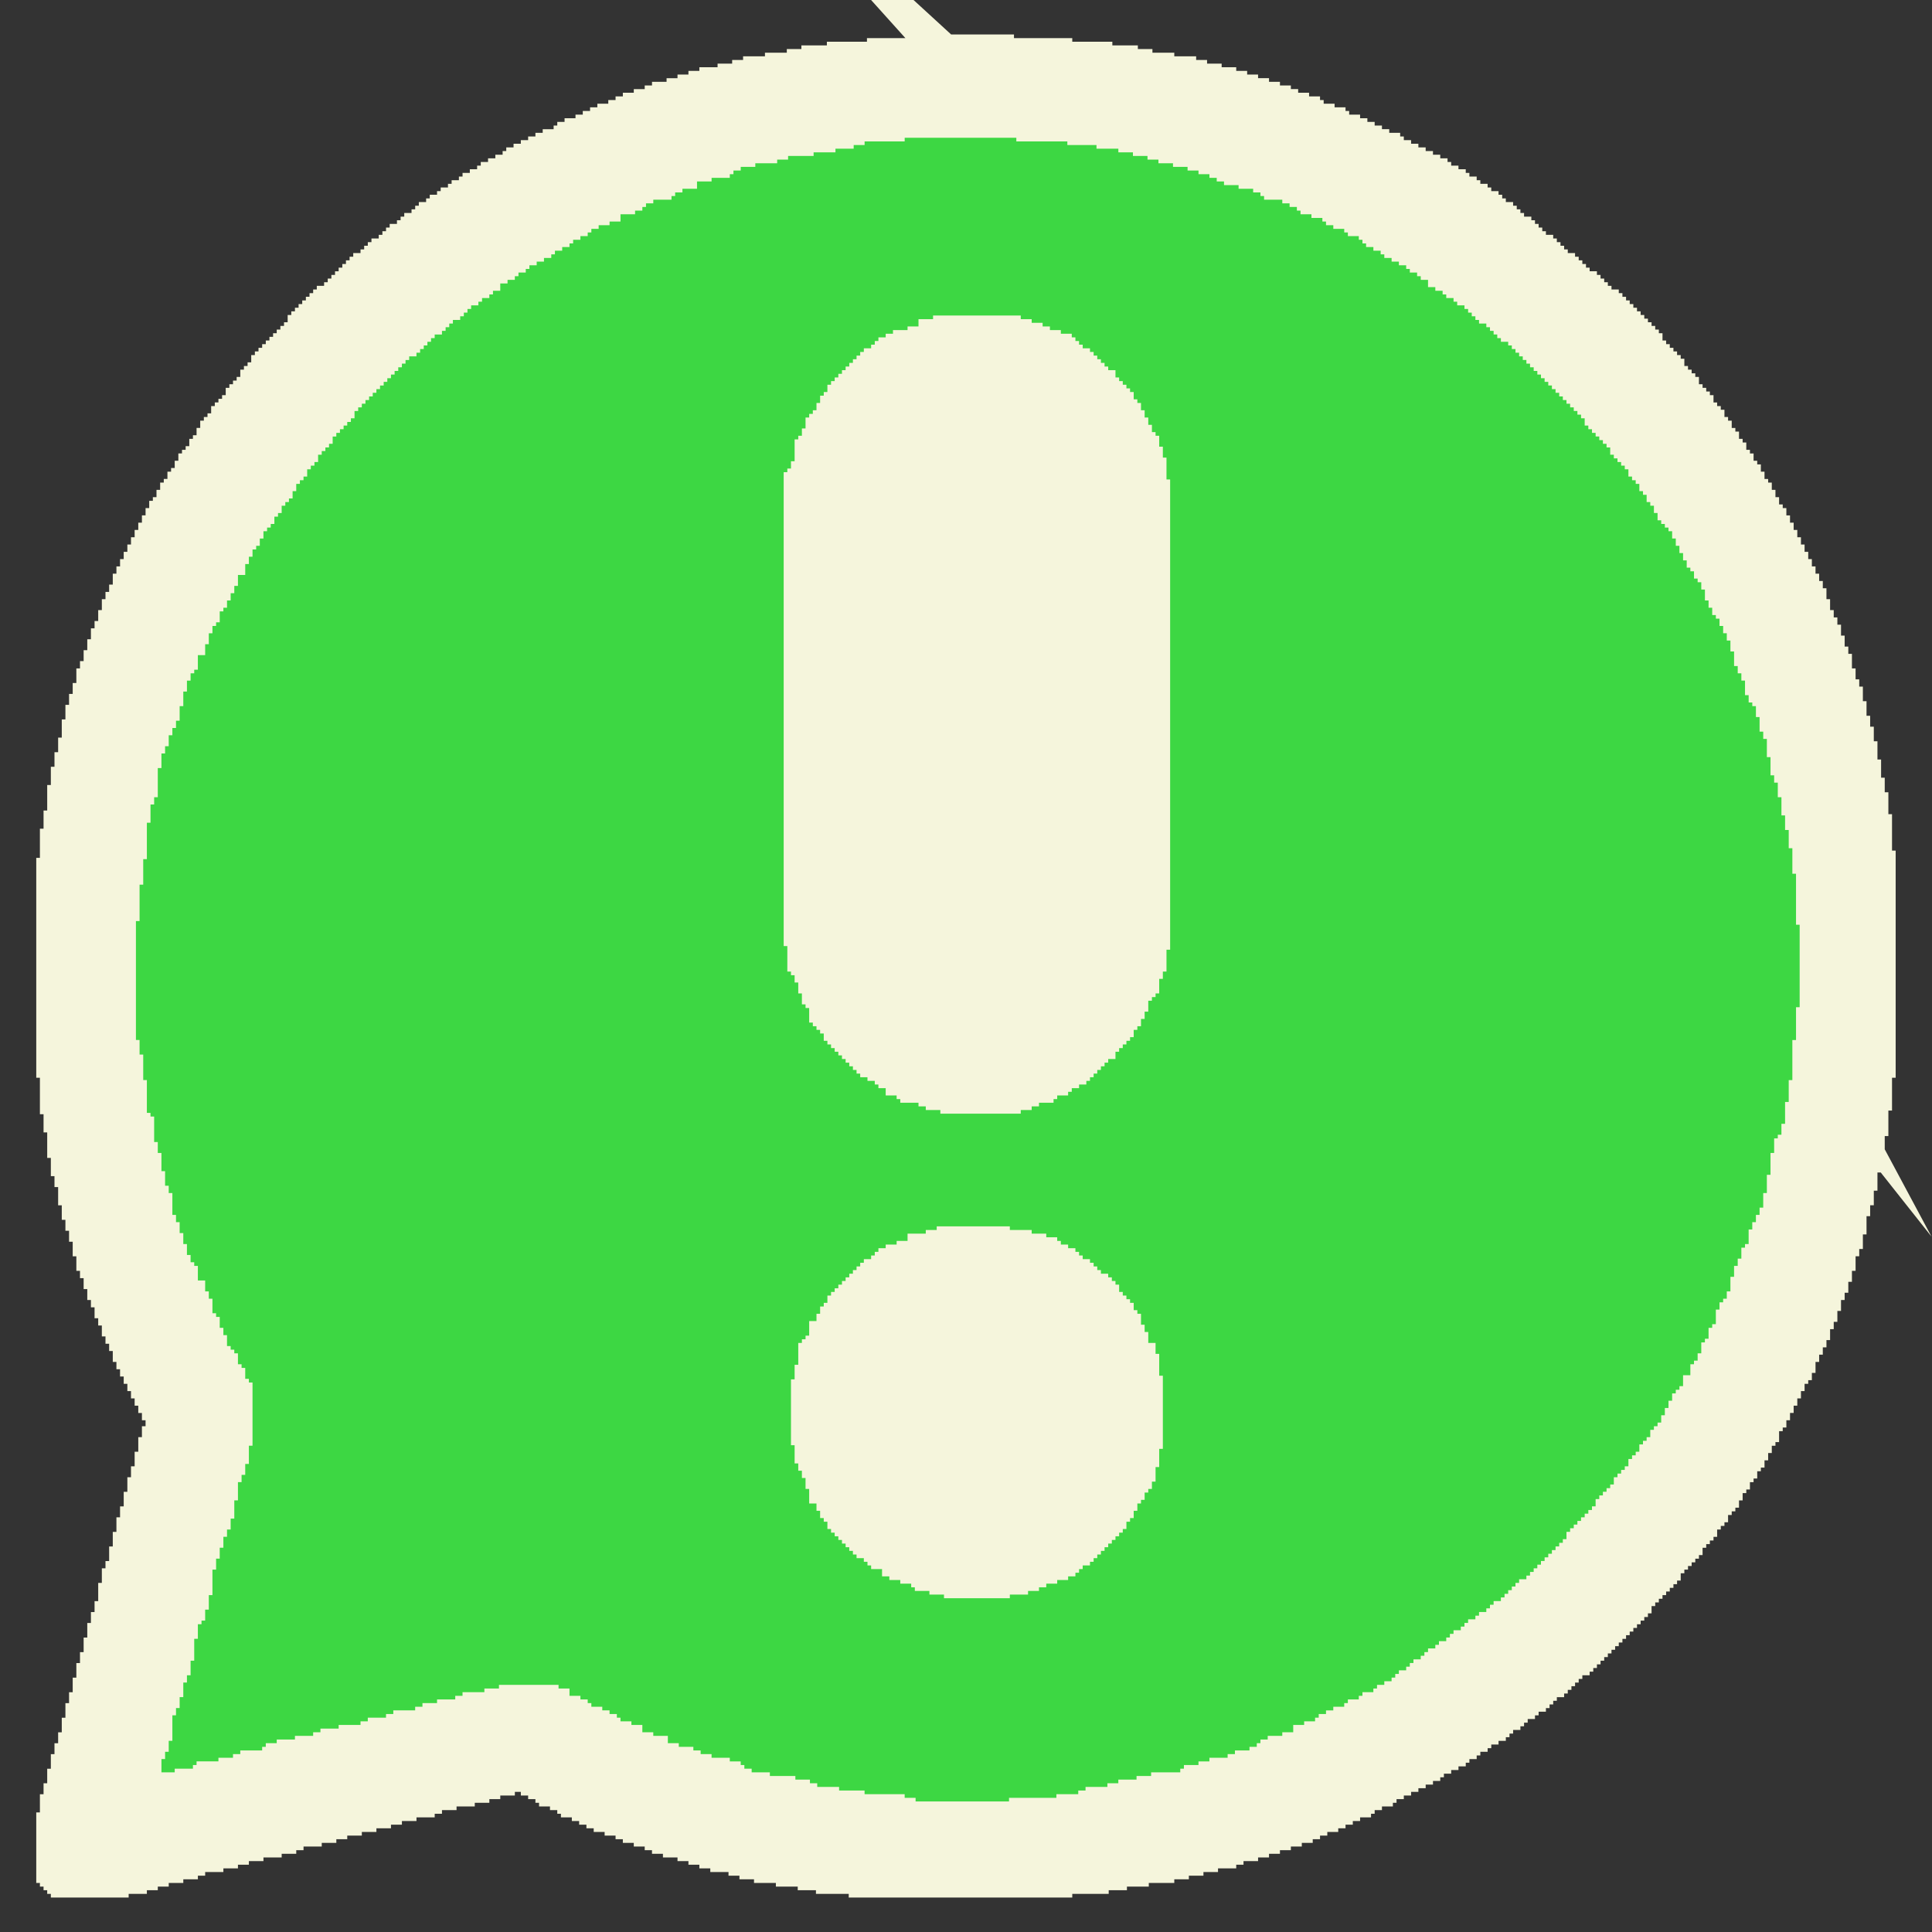
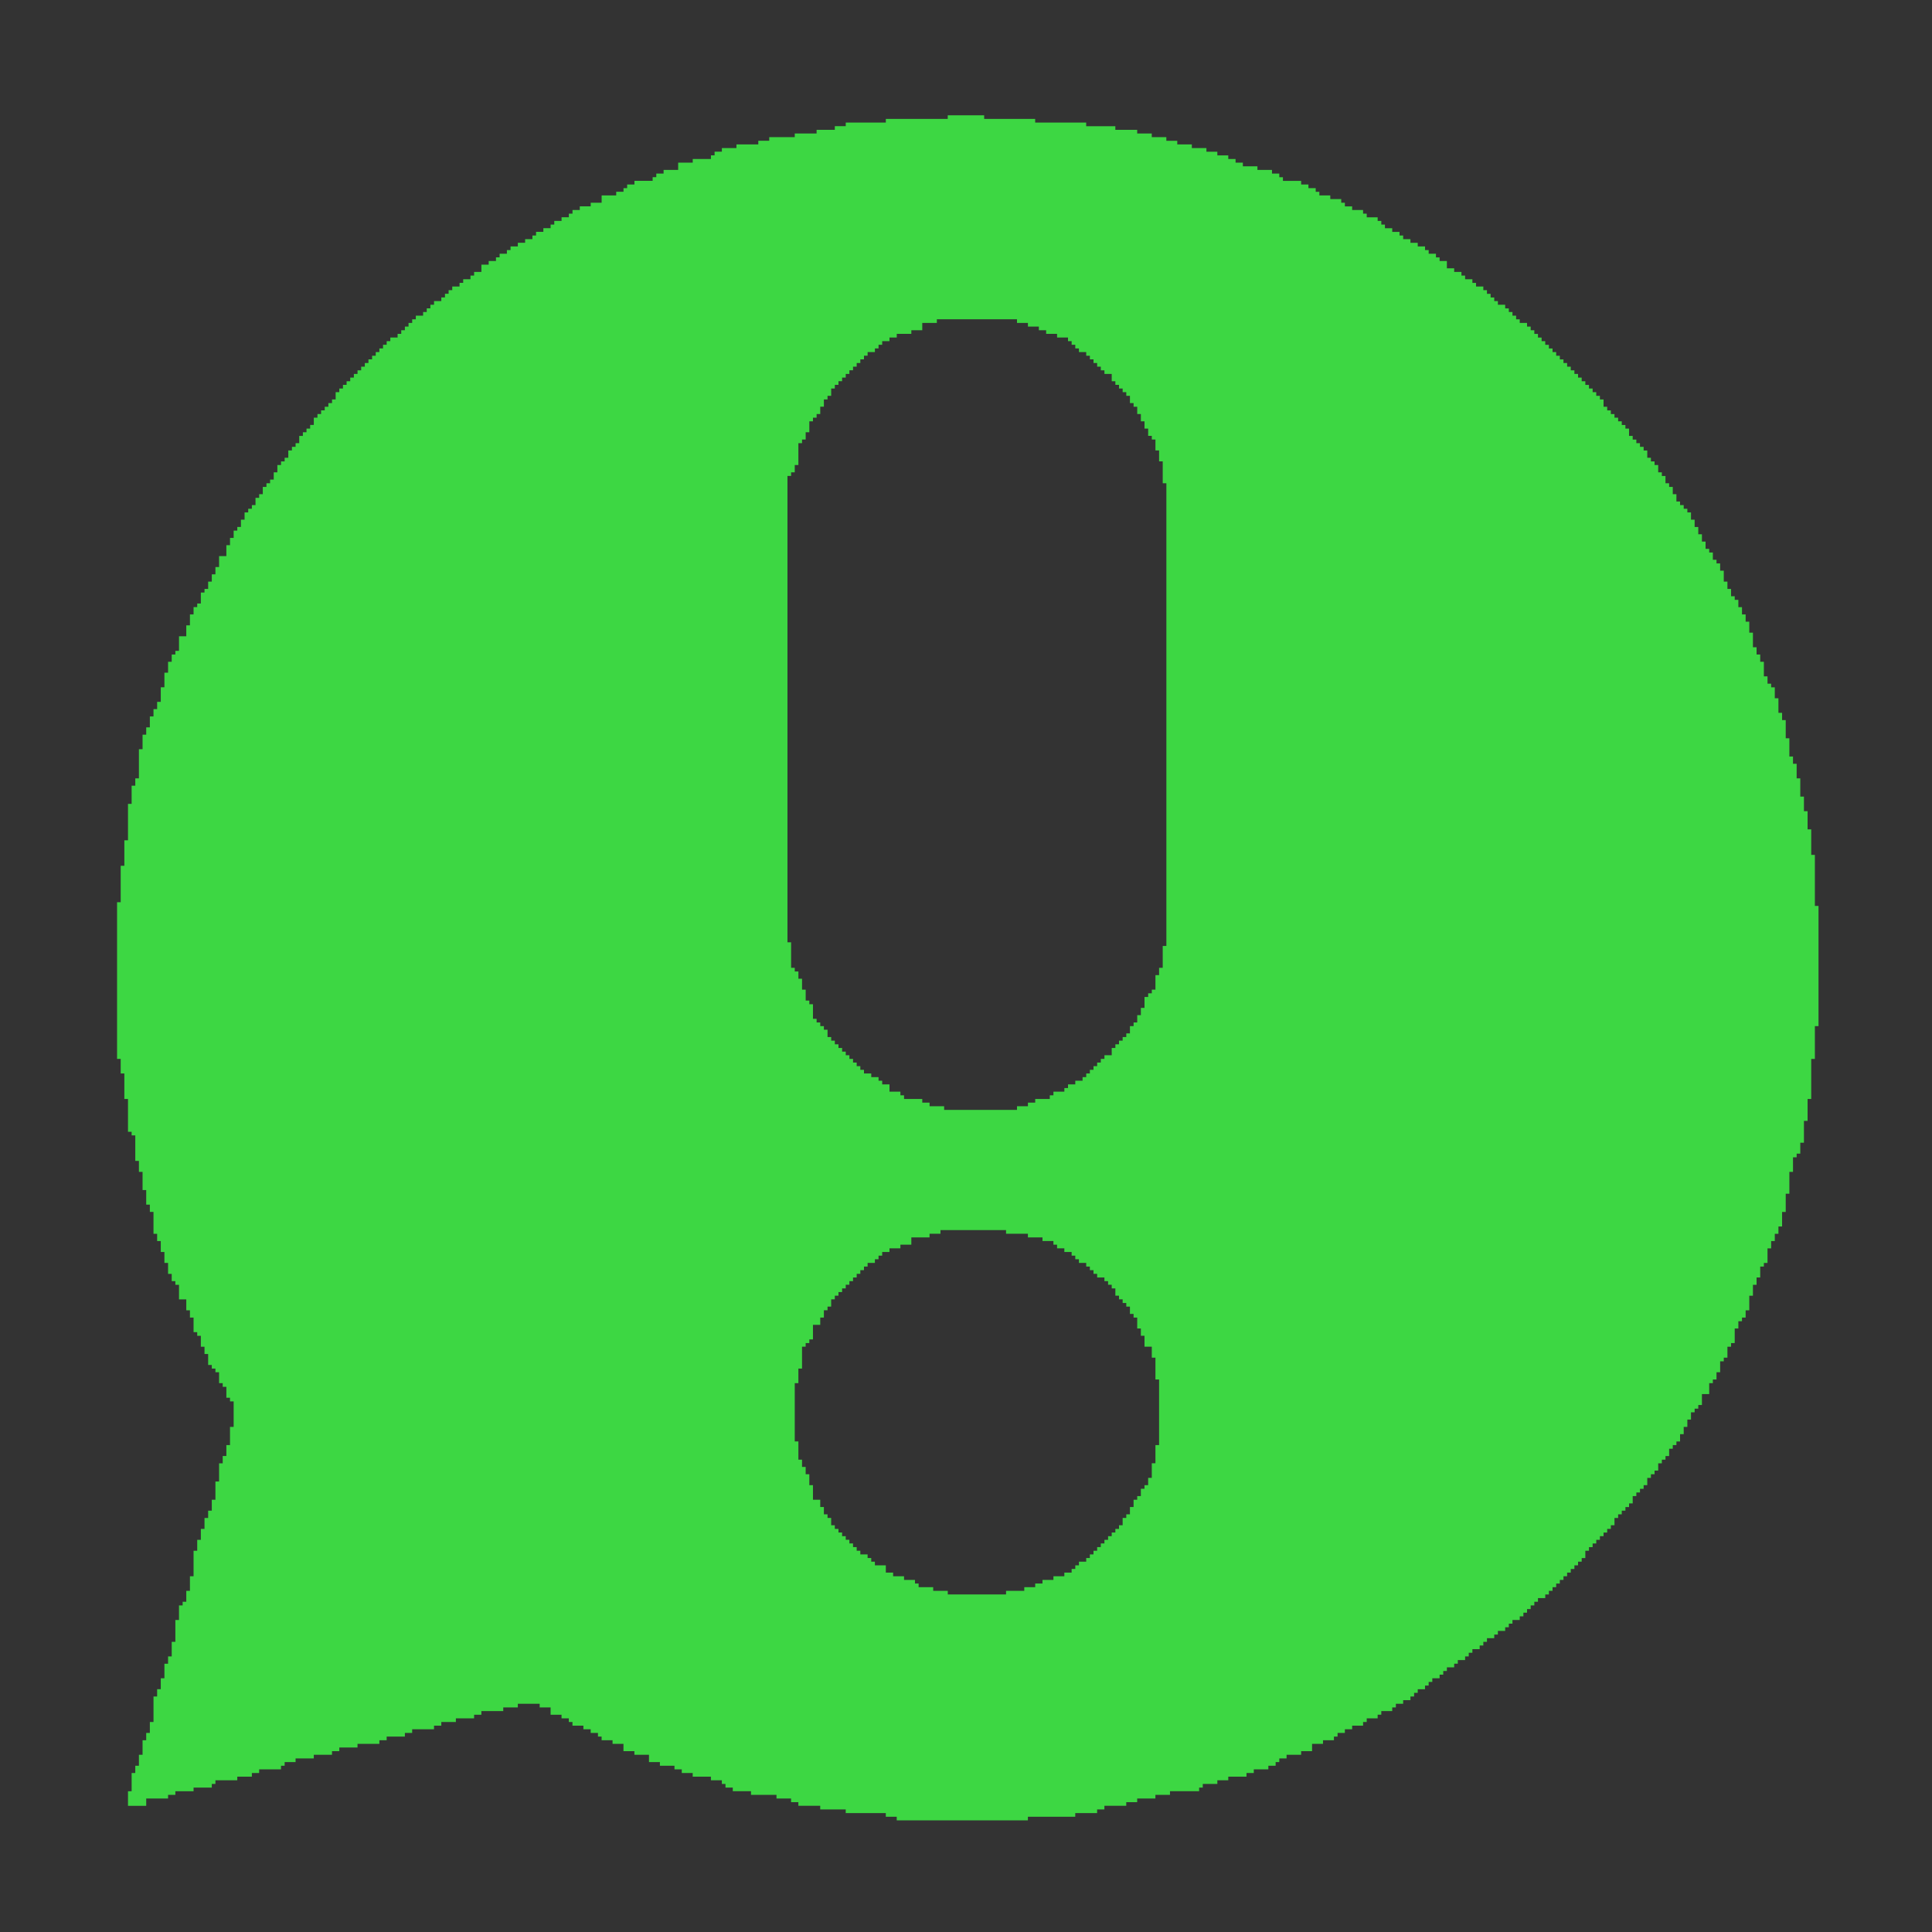
<svg xmlns="http://www.w3.org/2000/svg" xml:space="preserve" width="256px" height="256px" version="1.1" style="shape-rendering:geometricPrecision; text-rendering:geometricPrecision; image-rendering:optimizeQuality; fill-rule:evenodd; clip-rule:evenodd" viewBox="0 0 256 256">
  <rect x="0" y="0" width="256" height="256" fill="#333333" stroke="none" />
  <defs>
    <style type="text/css">
   
    .str1 {stroke:beige;stroke-miterlimit:22.926}
    .str0 {stroke:beige;stroke-width:5;stroke-miterlimit:22.926}
    .fil0 {fill:#3DD743}
    .fil1 {fill:beige}
   
  </style>
  </defs>
  <g id="Слой_x0020_1">
    <g id="_2535052262944">
      <g id="_2398390457504">
        <path class="fil0" d="M105.308 183.273l0.482 0 0 -1.931 0.483 0 0 -2.897 0.482 0 0 -0.483 0.484 0 0 -0.482 0.482 0 0 -1.932 0.966 0 0 -0.964 0.482 0 0 -0.966 0.482 0 0 -0.484 0.483 0 0 -0.965 0.483 0 0 -0.482 0.483 0 0 -0.482 0.482 0 0 -0.483 0.482 0 0 -0.483 0.483 0 0 -0.482 0.483 0 0 -0.483 0.483 0 0 -0.483 0.483 0 0 -0.483 0.483 0 0 -0.483 0.482 0 0 -0.482 0.966 0 0 -0.483 0.483 0 0 -0.482 0.482 0 0 -0.483 0.965 0 0 -0.482 1.449 0 0 -0.483 1.449 0 0 -0.966 2.413 0 0 -0.483 1.448 0 0 -0.482 8.69 0 0 0.482 2.896 0 0 0.483 1.931 0 0 0.482 1.449 0 0 0.483 0.483 0 0 0.483 0.965 0 0 0.483 0.966 0 0 0.483 0.483 0 0 0.482 0.482 0 0 0.483 0.966 0 0 0.482 0.483 0 0 0.483 0.482 0 0 0.483 0.483 0 0 0.482 0.966 0 0 0.483 0.483 0 0 0.482 0.482 0 0 0.484 0.483 0 0 0.965 0.482 0 0 0.482 0.483 0 0 0.483 0.482 0 0 0.482 0.483 0 0 0.967 0.483 0 0 0.483 0.482 0 0 1.447 0.483 0 0 0.966 0.482 0 0 1.448 0.967 0 0 1.449 0.482 0 0 2.896 0.483 0 0 8.691 -0.483 0 0 2.413 -0.482 0 0 1.931 -0.483 0 0 0.966 -0.484 0 0 0.482 -0.482 0 0 0.966 -0.483 0 0 0.483 -0.482 0 0 0.965 -0.483 0 0 0.966 -0.483 0 0 0.483 -0.482 0 0 0.966 -0.483 0 0 0.483 -0.482 0 0 0.481 -0.483 0 0 0.484 -0.482 0 0 0.482 -0.483 0 0 0.483 -0.482 0 0 0.483 -0.484 0 0 0.482 -0.483 0 0 0.483 -0.482 0 0 0.482 -0.483 0 0 0.483 -0.965 0 0 0.482 -0.483 0 0 0.484 -0.483 0 0 0.482 -0.965 0 0 0.483 -1.449 0 0 0.483 -1.449 0 0 0.482 -0.965 0 0 0.483 -1.448 0 0 0.482 -2.414 0 0 0.483 -7.723 0 0 -0.483 -1.932 0 0 -0.482 -1.931 0 0 -0.483 -0.483 0 0 -0.482 -1.448 0 0 -0.483 -1.448 0 0 -0.483 -0.966 0 0 -0.966 -1.448 0 0 -0.482 -0.484 0 0 -0.483 -0.482 0 0 -0.482 -0.965 0 0 -0.483 -0.483 0 0 -0.482 -0.483 0 0 -0.484 -0.483 0 0 -0.483 -0.483 0 0 -0.481 -0.482 0 0 -0.484 -0.482 0 0 -0.482 -0.483 0 0 -0.483 -0.483 0 0 -0.965 -0.483 0 0 -0.484 -0.482 0 0 -0.965 -0.482 0 0 -0.966 -0.966 0 0 -1.93 -0.482 0 0 -1.449 -0.484 0 0 -0.965 -0.482 0 0 -0.966 -0.483 0 0 -2.414 -0.482 0 0 -7.724 0 0zm-0.966 -120.207l0.483 0 0 -0.482 0.483 0 0 -0.966 0.482 0 0 -2.896 0.483 0 0 -0.482 0.482 0 0 -0.967 0.484 0 0 -1.447 0.482 0 0 -0.483 0.483 0 0 -0.482 0.483 0 0 -0.967 0.482 0 0 -0.965 0.482 0 0 -0.482 0.483 0 0 -0.967 0.483 0 0 -0.482 0.483 0 0 -0.483 0.482 0 0 -0.482 0.482 0 0 -0.483 0.483 0 0 -0.482 0.483 0 0 -0.483 0.483 0 0 -0.483 0.483 0 0 -0.482 0.483 0 0 -0.484 0.482 0 0 -0.481 0.966 0 0 -0.483 0.483 0 0 -0.484 0.482 0 0 -0.482 0.965 0 0 -0.482 0.966 0 0 -0.483 1.932 0 0 -0.483 1.448 0 0 -0.965 1.931 0 0 -0.483 10.62 0 0 0.483 1.449 0 0 0.483 1.448 0 0 0.482 0.966 0 0 0.483 1.449 0 0 0.483 1.448 0 0 0.482 0.482 0 0 0.482 0.483 0 0 0.483 0.483 0 0 0.483 0.965 0 0 0.482 0.483 0 0 0.483 0.482 0 0 0.482 0.483 0 0 0.483 0.484 0 0 0.484 0.482 0 0 0.482 0.965 0 0 0.965 0.483 0 0 0.483 0.482 0 0 0.482 0.483 0 0 0.484 0.482 0 0 0.483 0.483 0 0 0.965 0.484 0 0 0.482 0.482 0 0 0.967 0.483 0 0 0.965 0.482 0 0 0.966 0.483 0 0 0.965 0.483 0 0 0.483 0.482 0 0 1.448 0.483 0 0 1.449 0.482 0 0 2.896 0.483 0 0 61.31 -0.483 0 0 2.896 -0.482 0 0 0.967 -0.483 0 0 1.93 -0.482 0 0 0.483 -0.483 0 0 0.483 -0.483 0 0 1.448 -0.482 0 0 0.966 -0.483 0 0 0.965 -0.482 0 0 0.484 -0.484 0 0 0.965 -0.483 0 0 0.482 -0.482 0 0 0.483 -0.483 0 0 0.483 -0.482 0 0 0.482 -0.483 0 0 0.966 -0.965 0 0 0.483 -0.482 0 0 0.482 -0.484 0 0 0.483 -0.483 0 0 0.482 -0.482 0 0 0.483 -0.483 0 0 0.483 -0.483 0 0 0.482 -0.965 0 0 0.484 -0.965 0 0 0.482 -0.483 0 0 0.483 -1.449 0 0 0.482 -0.482 0 0 0.483 -1.932 0 0 0.483 -0.965 0 0 0.482 -1.449 0 0 0.483 -9.654 0 0 -0.483 -1.931 0 0 -0.482 -0.966 0 0 -0.483 -2.414 0 0 -0.483 -0.483 0 0 -0.482 -1.448 0 0 -0.966 -0.966 0 0 -0.483 -0.482 0 0 -0.482 -0.966 0 0 -0.483 -0.965 0 0 -0.483 -0.483 0 0 -0.482 -0.483 0 0 -0.483 -0.483 0 0 -0.483 -0.482 0 0 -0.483 -0.483 0 0 -0.481 -0.482 0 0 -0.484 -0.482 0 0 -0.482 -0.483 0 0 -0.483 -0.483 0 0 -0.483 -0.484 0 0 -0.965 -0.482 0 0 -0.482 -0.482 0 0 -0.484 -0.483 0 0 -0.482 -0.483 0 0 -1.931 -0.482 0 0 -0.483 -0.483 0 0 -1.448 -0.482 0 0 -1.449 -0.483 0 0 -0.965 -0.483 0 0 -0.484 -0.483 0 0 -3.378 -0.483 0 0 -61.793 0 -0.002zm21.242 -47.31l-8.207 0 0 0.483 -5.311 0 0 0.482 -1.448 0 0 0.483 -2.414 0 0 0.482 -2.896 0 0 0.483 -3.38 0 0 0.484 -1.448 0 0 0.482 -2.897 0 0 0.483 -1.93 0 0 0.482 -0.966 0 0 0.483 -0.483 0 0 0.482 -2.413 0 0 0.483 -1.931 0 0 0.966 -1.931 0 0 0.483 -0.966 0 0 0.482 -0.483 0 0 0.483 -2.414 0 0 0.483 -0.965 0 0 0.482 -0.483 0 0 0.482 -0.966 0 0 0.483 -1.931 0 0 0.966 -1.448 0 0 0.483 -1.448 0 0 0.483 -0.965 0 0 0.482 -0.483 0 0 0.482 -0.966 0 0 0.483 -0.966 0 0 0.483 -0.483 0 0 0.482 -0.965 0 0 0.484 -0.966 0 0 0.482 -0.483 0 0 0.483 -0.965 0 0 0.482 -0.966 0 0 0.483 -0.966 0 0 0.483 -0.483 0 0 0.482 -0.965 0 0 0.483 -0.482 0 0 0.482 -0.966 0 0 0.484 -0.966 0 0 0.965 -0.966 0 0 0.483 -0.481 0 0 0.482 -0.966 0 0 0.483 -0.483 0 0 0.482 -0.966 0 0 0.483 -0.483 0 0 0.483 -0.482 0 0 0.483 -0.483 0 0 0.483 -0.965 0 0 0.482 -0.484 0 0 0.483 -0.482 0 0 0.483 -0.483 0 0 0.482 -0.965 0 0 0.483 -0.483 0 0 0.482 -0.483 0 0 0.483 -0.483 0 0 0.482 -0.482 0 0 0.484 -0.483 0 0 0.483 -0.965 0 0 0.481 -0.483 0 0 0.483 -0.483 0 0 0.483 -0.483 0 0 0.483 -0.482 0 0 0.482 -0.483 0 0 0.483 -0.483 0 0 0.482 -0.482 0 0 0.483 -0.482 0 0 0.483 -0.483 0 0 0.482 -0.483 0 0 0.484 -0.484 0 0 0.482 -0.481 0 0 0.483 -0.482 0 0 0.482 -0.484 0 0 0.483 -0.483 0 0 0.966 -0.482 0 0 0.483 -0.483 0 0 0.481 -0.482 0 0 0.484 -0.483 0 0 0.483 -0.482 0 0 0.482 -0.483 0 0 0.965 -0.483 0 0 0.483 -0.483 0 0 0.483 -0.483 0 0 0.483 -0.481 0 0 0.965 -0.484 0 0 0.483 -0.483 0 0 0.482 -0.482 0 0 0.966 -0.483 0 0 0.483 -0.482 0 0 0.482 -0.483 0 0 0.966 -0.482 0 0 0.966 -0.483 0 0 0.482 -0.483 0 0 0.483 -0.483 0 0 0.966 -0.483 0 0 0.483 -0.482 0 0 0.965 -0.483 0 0 0.482 -0.483 0 0 0.484 -0.482 0 0 0.965 -0.483 0 0 0.966 -0.482 0 0 0.483 -0.482 0 0 0.965 -0.483 0 0 0.966 -0.484 0 0 1.448 -0.965 0 0 1.448 -0.483 0 0 0.966 -0.482 0 0 0.966 -0.483 0 0 0.965 -0.482 0 0 0.483 -0.483 0 0 1.448 -0.482 0 0 0.483 -0.484 0 0 0.966 -0.482 0 0 1.448 -0.483 0 0 1.448 -0.965 0 0 1.932 -0.483 0 0 0.482 -0.483 0 0 0.965 -0.483 0 0 1.449 -0.483 0 0 1.932 -0.482 0 0 1.93 -0.483 0 0 0.966 -0.482 0 0 0.966 -0.483 0 0 1.448 -0.482 0 0 0.966 -0.483 0 0 1.93 -0.484 0 0 3.863 -0.481 0 0 0.966 -0.484 0 0 2.413 -0.482 0 0 4.828 -0.483 0 0 3.378 -0.483 0 0 4.828 -0.482 0 0 20.759 0.482 0 0 1.931 0.483 0 0 3.379 0.483 0 0 4.345 0.482 0 0 0.483 0.484 0 0 3.379 0.481 0 0 1.448 0.484 0 0 2.413 0.483 0 0 1.933 0.482 0 0 0.965 0.483 0 0 2.896 0.482 0 0 0.966 0.483 0 0 1.448 0.482 0 0 1.449 0.483 0 0 1.449 0.483 0 0 0.965 0.483 0 0 0.482 0.483 0 0 1.931 0.965 0 0 1.449 0.483 0 0 0.966 0.482 0 0 1.931 0.484 0 0 0.482 0.482 0 0 1.448 0.483 0 0 0.966 0.482 0 0 1.449 0.483 0 0 0.482 0.482 0 0 0.483 0.483 0 0 1.448 0.482 0 0 0.483 0.483 0 0 1.448 0.483 0 0 0.483 0.483 0 0 3.38 -0.483 0 0 2.414 -0.483 0 0 1.447 -0.483 0 0 0.965 -0.482 0 0 2.414 -0.483 0 0 2.414 -0.482 0 0 1.449 -0.483 0 0 0.965 -0.482 0 0 1.449 -0.483 0 0 1.448 -0.482 0 0 1.448 -0.484 0 0 3.38 -0.482 0 0 1.931 -0.483 0 0 1.448 -0.483 0 0 0.483 -0.482 0 0 1.931 -0.483 0 0 2.896 -0.482 0 0 1.932 -0.483 0 0 0.966 -0.483 0 0 1.93 -0.483 0 0 1.449 -0.483 0 0 0.965 -0.481 0 0 3.38 -0.484 0 0 1.448 -0.482 0 0 0.966 -0.483 0 0 1.931 -0.483 0 0 1.448 -0.482 0 0 0.966 -0.483 0 0 2.414 -0.482 0 0 1.931 2.414 0 0 -0.966 2.896 0 0 -0.482 0.966 0 0 -0.483 2.413 0 0 -0.483 2.414 0 0 -0.482 0.482 0 0 -0.484 2.897 0 0 -0.483 1.931 0 0 -0.482 0.965 0 0 -0.483 2.897 0 0 -0.482 0.482 0 0 -0.483 1.449 0 0 -0.482 2.414 0 0 -0.483 2.413 0 0 -0.482 0.966 0 0 -0.483 2.414 0 0 -0.483 2.896 0 0 -0.482 0.966 0 0 -0.484 2.414 0 0 -0.482 0.965 0 0 -0.483 2.897 0 0 -0.483 0.966 0 0 -0.482 1.93 0 0 -0.483 2.414 0 0 -0.482 0.966 0 0 -0.483 2.897 0 0 -0.482 1.931 0 0 -0.484 2.896 0 0 0.484 1.448 0 0 0.965 1.449 0 0 0.482 0.965 0 0 0.483 0.484 0 0 0.482 1.447 0 0 0.484 0.966 0 0 0.483 0.966 0 0 0.482 0.482 0 0 0.483 1.449 0 0 0.482 1.447 0 0 0.966 1.449 0 0 0.482 1.932 0 0 0.966 1.447 0 0 0.483 1.932 0 0 0.482 0.966 0 0 0.483 1.447 0 0 0.482 2.414 0 0 0.483 1.449 0 0 0.484 0.482 0 0 0.481 0.966 0 0 0.483 2.413 0 0 0.484 3.38 0 0 0.482 1.931 0 0 0.482 0.966 0 0 0.483 2.896 0 0 0.483 3.379 0 0 0.482 5.311 0 0 0.483 1.447 0 0 0.482 17.38 0 0 -0.482 6.277 0 0 -0.483 2.896 0 0 -0.482 0.966 0 0 -0.483 2.895 0 0 -0.483 1.449 0 0 -0.482 2.414 0 0 -0.482 1.931 0 0 -0.484 3.862 0 0 -0.483 0.483 0 0 -0.481 1.931 0 0 -0.484 1.448 0 0 -0.483 2.414 0 0 -0.482 0.966 0 0 -0.483 1.931 0 0 -0.482 0.965 0 0 -0.483 0.483 0 0 -0.482 0.966 0 0 -0.483 1.93 0 0 -0.482 1.449 0 0 -0.967 1.448 0 0 -0.482 1.448 0 0 -0.483 0.483 0 0 -0.482 0.966 0 0 -0.483 0.965 0 0 -0.483 1.449 0 0 -0.482 0.482 0 0 -0.483 1.449 0 0 -0.483 0.483 0 0 -0.483 1.448 0 0 -0.481 0.483 0 0 -0.484 0.965 0 0 -0.483 0.966 0 0 -0.482 0.483 0 0 -0.483 0.482 0 0 -0.482 0.966 0 0 -0.483 0.482 0 0 -0.482 0.483 0 0 -0.483 0.966 0 0 -0.483 0.483 0 0 -0.483 0.482 0 0 -0.483 0.966 0 0 -0.482 0.482 0 0 -0.483 0.966 0 0 -0.482 0.483 0 0 -0.483 0.482 0 0 -0.482 0.966 0 0 -0.483 0.483 0 0 -0.483 0.482 0 0 -0.482 0.965 0 0 -0.484 0.483 0 0 -0.481 0.966 0 0 -0.483 0.483 0 0 -0.483 0.482 0 0 -0.483 0.966 0 0 -0.483 0.483 0 0 -0.482 0.483 0 0 -0.483 0.482 0 0 -0.482 0.483 0 0 -0.483 0.482 0 0 -0.483 0.966 0 0 -0.482 0.483 0 0 -0.484 0.483 0 0 -0.482 0.482 0 0 -0.483 0.482 0 0 -0.482 0.483 0 0 -0.483 0.483 0 0 -0.483 0.484 0 0 -0.482 0.482 0 0 -0.483 0.483 0 0 -0.482 0.482 0 0 -0.483 0.483 0 0 -0.966 0.482 0 0 -0.482 0.483 0 0 -0.483 0.482 0 0 -0.483 0.483 0 0 -0.482 0.482 0 0 -0.483 0.483 0 0 -0.482 0.483 0 0 -0.484 0.483 0 0 -0.965 0.483 0 0 -0.483 0.482 0 0 -0.482 0.483 0 0 -0.483 0.483 0 0 -0.482 0.482 0 0 -0.967 0.483 0 0 -0.481 0.482 0 0 -0.484 0.483 0 0 -0.482 0.482 0 0 -0.965 0.483 0 0 -0.483 0.484 0 0 -0.483 0.482 0 0 -0.966 0.483 0 0 -0.482 0.482 0 0 -0.483 0.483 0 0 -0.966 0.483 0 0 -0.482 0.482 0 0 -0.483 0.483 0 0 -0.966 0.482 0 0 -0.965 0.483 0 0 -0.966 0.482 0 0 -0.966 0.484 0 0 -0.482 0.482 0 0 -0.483 0.483 0 0 -1.448 0.965 0 0 -1.448 0.483 0 0 -0.483 0.483 0 0 -0.966 0.483 0 0 -1.449 0.481 0 0 -0.482 0.484 0 0 -1.448 0.482 0 0 -0.484 0.483 0 0 -1.93 0.483 0 0 -0.966 0.482 0 0 -0.482 0.483 0 0 -0.966 0.482 0 0 -1.931 0.483 0 0 -1.449 0.483 0 0 -0.965 0.483 0 0 -1.449 0.483 0 0 -0.482 0.482 0 0 -1.93 0.483 0 0 -0.967 0.482 0 0 -0.965 0.483 0 0 -0.966 0.483 0 0 -1.93 0.482 0 0 -2.414 0.483 0 0 -2.897 0.482 0 0 -1.931 0.483 0 0 -0.482 0.482 0 0 -1.449 0.484 0 0 -2.897 0.483 0 0 -2.896 0.482 0 0 -5.31 0.483 0 0 -4.345 0.482 0 0 -15.93 -0.482 0 0 -6.759 -0.483 0 0 -3.38 -0.482 0 0 -2.414 -0.483 0 0 -1.93 -0.484 0 0 -2.414 -0.482 0 0 -1.932 -0.483 0 0 -0.965 -0.482 0 0 -2.414 -0.483 0 0 -2.414 -0.482 0 0 -0.965 -0.483 0 0 -1.931 -0.483 0 0 -1.448 -0.482 0 0 -0.483 -0.483 0 0 -0.965 -0.482 0 0 -1.932 -0.483 0 0 -0.966 -0.483 0 0 -0.965 -0.483 0 0 -1.931 -0.483 0 0 -1.449 -0.482 0 0 -0.965 -0.483 0 0 -0.966 -0.482 0 0 -0.965 -0.483 0 0 -0.483 -0.483 0 0 -0.966 -0.482 0 0 -0.966 -0.484 0 0 -1.448 -0.481 0 0 -0.966 -0.483 0 0 -0.483 -0.483 0 0 -0.965 -0.483 0 0 -0.483 -0.482 0 0 -0.965 -0.483 0 0 -0.966 -0.483 0 0 -0.966 -0.482 0 0 -0.965 -0.483 0 0 -0.966 -0.482 0 0 -0.483 -0.483 0 0 -0.482 -0.483 0 0 -0.483 -0.483 0 0 -0.966 -0.482 0 0 -0.965 -0.483 0 0 -0.483 -0.483 0 0 -0.966 -0.482 0 0 -0.482 -0.483 0 0 -0.966 -0.482 0 0 -0.482 -0.483 0 0 -0.484 -0.483 0 0 -0.965 -0.482 0 0 -0.482 -0.483 0 0 -0.483 -0.482 0 0 -0.482 -0.484 0 0 -0.483 -0.482 0 0 -0.966 -0.483 0 0 -0.483 -0.483 0 0 -0.482 -0.482 0 0 -0.483 -0.483 0 0 -0.482 -0.482 0 0 -0.483 -0.483 0 0 -0.483 -0.483 0 0 -0.966 -0.483 0 0 -0.482 -0.483 0 0 -0.483 -0.481 0 0 -0.483 -0.484 0 0 -0.482 -0.482 0 0 -0.483 -0.483 0 0 -0.482 -0.482 0 0 -0.484 -0.483 0 0 -0.481 -0.482 0 0 -0.484 -0.483 0 0 -0.483 -0.483 0 0 -0.482 -0.483 0 0 -0.483 -0.483 0 0 -0.482 -0.482 0 0 -0.483 -0.483 0 0 -0.483 -0.483 0 0 -0.482 -0.482 0 0 -0.482 -0.483 0 0 -0.484 -0.482 0 0 -0.483 -0.483 0 0 -0.482 -0.482 0 0 -0.483 -0.967 0 0 -0.482 -0.481 0 0 -0.483 -0.483 0 0 -0.482 -0.483 0 0 -0.483 -0.483 0 0 -0.483 -0.965 0 0 -0.482 -0.483 0 0 -0.483 -0.482 0 0 -0.482 -0.484 0 0 -0.484 -0.482 0 0 -0.483 -0.966 0 0 -0.482 -0.482 0 0 -0.483 -0.966 0 0 -0.482 -0.483 0 0 -0.483 -0.965 0 0 -0.482 -0.966 0 0 -0.966 -0.965 0 0 -0.483 -0.483 0 0 -0.483 -0.966 0 0 -0.482 -0.482 0 0 -0.483 -0.966 0 0 -0.483 -0.966 0 0 -0.482 -0.965 0 0 -0.483 -0.483 0 0 -0.482 -0.966 0 0 -0.483 -0.966 0 0 -0.482 -0.482 0 0 -0.483 -0.483 0 0 -0.483 -1.448 0 0 -0.482 -0.483 0 0 -0.483 -1.448 0 0 -0.483 -0.965 0 0 -0.483 -0.483 0 0 -0.482 -1.449 0 0 -0.483 -1.448 0 0 -0.483 -0.483 0 0 -0.482 -0.965 0 0 -0.482 -0.966 0 0 -0.483 -2.414 0 0 -0.484 -0.482 0 0 -0.481 -0.966 0 0 -0.483 -1.931 0 0 -0.483 -1.93 0 0 -0.483 -0.966 0 0 -0.483 -0.966 0 0 -0.482 -1.448 0 0 -0.483 -1.448 0 0 -0.482 -1.931 0 0 -0.483 -1.931 0 0 -0.482 -1.448 0 0 -0.483 -1.931 0 0 -0.484 -1.932 0 0 -0.482 -2.896 0 0 -0.483 -3.863 0 0 -0.482 -6.759 0 0 -0.483 -6.758 0 0 -0.483 -4.827 0 0 0.483 -0.007 -0.011z" />
-         <path class="fil1 str0" d="M240.48 140.308l-0.483 0 0 5.31 -0.482 0 0 2.896 -0.483 0 0 2.897 -0.483 0 0 1.449 -0.482 0 0 0.482 -0.483 0 0 1.931 -0.482 0 0 2.896 -0.483 0 0 2.414 -0.482 0 0 1.931 -0.484 0 0 0.966 -0.483 0 0 0.965 -0.482 0 0 0.966 -0.483 0 0 1.931 -0.482 0 0 0.482 -0.483 0 0 1.449 -0.482 0 0 0.965 -0.483 0 0 1.449 -0.483 0 0 1.931 -0.483 0 0 0.966 -0.483 0 0 0.482 -0.481 0 0 0.965 -0.484 0 0 1.931 -0.483 0 0 0.483 -0.482 0 0 1.449 -0.483 0 0 0.482 -0.482 0 0 1.449 -0.483 0 0 0.965 -0.482 0 0 0.483 -0.483 0 0 1.449 -0.966 0 0 1.448 -0.483 0 0 0.483 -0.482 0 0 0.482 -0.483 0 0 0.966 -0.482 0 0 0.966 -0.483 0 0 0.965 -0.483 0 0 0.966 -0.483 0 0 0.483 -0.482 0 0 0.482 -0.483 0 0 0.966 -0.483 0 0 0.483 -0.482 0 0 0.482 -0.483 0 0 0.965 -0.482 0 0 0.483 -0.483 0 0 0.483 -0.483 0 0 0.966 -0.482 0 0 0.482 -0.483 0 0 0.483 -0.482 0 0 0.482 -0.484 0 0 0.967 -0.482 0 0 0.481 -0.483 0 0 0.483 -0.483 0 0 0.483 -0.482 0 0 0.483 -0.483 0 0 0.965 -0.482 0 0 0.483 -0.483 0 0 0.482 -0.483 0 0 0.484 -0.483 0 0 0.482 -0.483 0 0 0.483 -0.481 0 0 0.483 -0.484 0 0 0.482 -0.482 0 0 0.966 -0.483 0 0 0.483 -0.482 0 0 0.482 -0.483 0 0 0.483 -0.482 0 0 0.482 -0.483 0 0 0.483 -0.483 0 0 0.483 -0.483 0 0 0.482 -0.483 0 0 0.483 -0.482 0 0 0.482 -0.483 0 0 0.483 -0.483 0 0 0.482 -0.965 0 0 0.484 -0.483 0 0 0.483 -0.483 0 0 0.482 -0.481 0 0 0.483 -0.484 0 0 0.482 -0.483 0 0 0.483 -0.965 0 0 0.483 -0.482 0 0 0.482 -0.484 0 0 0.483 -0.965 0 0 0.482 -0.483 0 0 0.484 -0.966 0 0 0.481 -0.482 0 0 0.484 -0.483 0 0 0.483 -0.965 0 0 0.482 -0.482 0 0 0.483 -0.484 0 0 0.482 -0.966 0 0 0.483 -0.482 0 0 0.482 -0.965 0 0 0.483 -0.483 0 0 0.482 -0.483 0 0 0.483 -0.965 0 0 0.484 -0.483 0 0 0.482 -0.482 0 0 0.483 -0.967 0 0 0.482 -0.482 0 0 0.483 -0.483 0 0 0.482 -0.965 0 0 0.483 -0.966 0 0 0.483 -0.483 0 0 0.482 -1.448 0 0 0.484 -0.483 0 0 0.481 -1.448 0 0 0.483 -0.483 0 0 0.483 -1.448 0 0 0.483 -0.965 0 0 0.483 -0.966 0 0 0.482 -0.483 0 0 0.483 -1.449 0 0 0.482 -1.447 0 0 0.966 -1.449 0 0 0.482 -1.931 0 0 0.483 -0.965 0 0 0.483 -0.483 0 0 0.483 -0.966 0 0 0.482 -1.931 0 0 0.483 -0.966 0 0 0.482 -2.414 0 0 0.483 -1.448 0 0 0.483 -1.93 0 0 0.482 -0.483 0 0 0.483 -3.863 0 0 0.484 -1.931 0 0 0.481 -2.414 0 0 0.482 -1.448 0 0 0.484 -2.896 0 0 0.483 -0.966 0 0 0.482 -2.896 0 0 0.483 -6.276 0 0 0.482 -17.38 0 0 -0.482 -1.448 0 0 -0.483 -5.311 0 0 -0.482 -3.378 0 0 -0.483 -2.897 0 0 -0.484 -0.966 0 0 -0.482 -1.93 0 0 -0.481 -3.381 0 0 -0.484 -2.412 0 0 -0.483 -0.967 0 0 -0.482 -0.482 0 0 -0.483 -1.448 0 0 -0.483 -2.414 0 0 -0.482 -1.448 0 0 -0.483 -0.965 0 0 -0.482 -1.932 0 0 -0.483 -1.448 0 0 -0.966 -1.932 0 0 -0.482 -1.448 0 0 -0.966 -1.448 0 0 -0.482 -1.449 0 0 -0.483 -0.481 0 0 -0.483 -0.967 0 0 -0.483 -0.965 0 0 -0.483 -1.448 0 0 -0.482 -0.483 0 0 -0.483 -0.965 0 0 -0.482 -1.449 0 0 -0.965 -1.449 0 0 -0.484 -2.896 0 0 0.484 -1.931 0 0 0.481 -2.897 0 0 0.484 -0.965 0 0 0.482 -2.414 0 0 0.483 -1.931 0 0 0.482 -0.966 0 0 0.483 -2.896 0 0 0.483 -0.966 0 0 0.482 -2.414 0 0 0.483 -0.965 0 0 0.482 -2.896 0 0 0.484 -2.414 0 0 0.483 -0.966 0 0 0.482 -2.414 0 0 0.483 -2.414 0 0 0.482 -1.448 0 0 0.483 -0.482 0 0 0.482 -2.897 0 0 0.483 -0.966 0 0 0.482 -1.931 0 0 0.483 -2.897 0 0 0.483 -0.482 0 0 0.482 -2.413 0 0 0.483 -2.414 0 0 0.484 -0.966 0 0 0.482 -2.896 0 0 0.965 -2.414 0 0 -1.931 0.482 0 0 -2.413 0.483 0 0 -0.966 0.482 0 0 -1.449 0.484 0 0 -1.93 0.483 0 0 -0.966 0.481 0 0 -1.449 0.484 0 0 -3.379 0.482 0 0 -0.965 0.483 0 0 -1.449 0.482 0 0 -1.931 0.483 0 0 -0.965 0.483 0 0 -1.932 0.482 0 0 -2.896 0.483 0 0 -1.931 0.482 0 0 -0.483 0.484 0 0 -1.449 0.483 0 0 -1.93 0.482 0 0 -3.38 0.483 0 0 -1.449 0.482 0 0 -1.447 0.483 0 0 -1.449 0.482 0 0 -0.965 0.483 0 0 -1.449 0.482 0 0 -2.414 0.484 0 0 -2.414 0.481 0 0 -0.965 0.483 0 0 -1.448 0.484 0 0 -2.414 0.483 0 0 -3.379 -0.483 0 0 -0.483 -0.484 0 0 -1.449 -0.483 0 0 -0.482 -0.481 0 0 -1.448 -0.484 0 0 -0.484 -0.482 0 0 -0.482 -0.483 0 0 -1.448 -0.482 0 0 -0.966 -0.483 0 0 -1.449 -0.482 0 0 -0.482 -0.483 0 0 -1.93 -0.482 0 0 -0.967 -0.483 0 0 -1.448 -0.966 0 0 -1.931 -0.483 0 0 -0.482 -0.482 0 0 -0.965 -0.483 0 0 -1.449 -0.483 0 0 -1.449 -0.483 0 0 -1.449 -0.483 0 0 -0.965 -0.481 0 0 -2.896 -0.484 0 0 -0.966 -0.482 0 0 -1.931 -0.483 0 0 -2.414 -0.483 0 0 -1.448 -0.482 0 0 -3.379 -0.483 0 0 -0.484 -0.482 0 0 -4.344 -0.483 0 0 -3.38 -0.483 0 0 -1.93 -0.483 0 0 -20.759 0.483 0 0 -4.828 0.483 0 0 -3.378 0.483 0 0 -4.828 0.482 0 0 -2.414 0.483 0 0 -0.965 0.482 0 0 -3.863 0.483 0 0 -1.931 0.483 0 0 -0.965 0.482 0 0 -1.449 0.484 0 0 -0.965 0.481 0 0 -0.966 0.483 0 0 -1.93 0.483 0 0 -1.932 0.483 0 0 -1.449 0.483 0 0 -0.966 0.482 0 0 -0.481 0.483 0 0 -1.932 0.966 0 0 -1.448 0.483 0 0 -1.448 0.482 0 0 -0.966 0.483 0 0 -0.483 0.482 0 0 -1.449 0.483 0 0 -0.482 0.482 0 0 -0.965 0.483 0 0 -0.966 0.482 0 0 -0.966 0.484 0 0 -1.448 0.965 0 0 -1.448 0.483 0 0 -0.966 0.483 0 0 -0.966 0.482 0 0 -0.483 0.482 0 0 -0.965 0.483 0 0 -0.966 0.482 0 0 -0.483 0.483 0 0 -0.482 0.484 0 0 -0.965 0.482 0 0 -0.484 0.483 0 0 -0.965 0.482 0 0 -0.483 0.483 0 0 -0.482 0.483 0 0 -0.966 0.482 0 0 -0.966 0.483 0 0 -0.482 0.482 0 0 -0.483 0.484 0 0 -0.966 0.481 0 0 -0.482 0.483 0 0 -0.483 0.484 0 0 -0.966 0.482 0 0 -0.483 0.483 0 0 -0.482 0.482 0 0 -0.483 0.483 0 0 -0.965 0.483 0 0 -0.482 0.482 0 0 -0.483 0.483 0 0 -0.484 0.482 0 0 -0.482 0.484 0 0 -0.483 0.482 0 0 -0.965 0.483 0 0 -0.483 0.483 0 0 -0.482 0.482 0 0 -0.484 0.482 0 0 -0.482 0.483 0 0 -0.483 0.483 0 0 -0.482 0.483 0 0 -0.483 0.483 0 0 -0.483 0.481 0 0 -0.482 0.483 0 0 -0.483 0.484 0 0 -0.482 0.482 0 0 -0.484 0.483 0 0 -0.483 0.482 0 0 -0.481 0.483 0 0 -0.483 0.965 0 0 -0.483 0.484 0 0 -0.483 0.482 0 0 -0.482 0.483 0 0 -0.483 0.482 0 0 -0.482 0.483 0 0 -0.483 0.966 0 0 -0.482 0.483 0 0 -0.483 0.482 0 0 -0.484 0.483 0 0 -0.482 0.965 0 0 -0.483 0.484 0 0 -0.482 0.482 0 0 -0.483 0.483 0 0 -0.483 0.965 0 0 -0.482 0.483 0 0 -0.483 0.966 0 0 -0.482 0.482 0 0 -0.483 0.965 0 0 -0.966 0.966 0 0 -0.483 0.966 0 0 -0.482 0.482 0 0 -0.483 0.966 0 0 -0.482 0.483 0 0 -0.483 0.965 0 0 -0.483 0.966 0 0 -0.482 0.965 0 0 -0.484 0.484 0 0 -0.482 0.965 0 0 -0.483 0.966 0 0 -0.482 0.483 0 0 -0.483 0.965 0 0 -0.483 0.966 0 0 -0.482 0.483 0 0 -0.482 0.966 0 0 -0.483 1.447 0 0 -0.484 1.449 0 0 -0.965 1.931 0 0 -0.483 0.965 0 0 -0.482 0.483 0 0 -0.482 0.966 0 0 -0.483 2.414 0 0 -0.483 0.483 0 0 -0.482 0.965 0 0 -0.484 1.931 0 0 -0.965 1.931 0 0 -0.483 2.414 0 0 -0.482 0.483 0 0 -0.483 0.965 0 0 -0.483 1.931 0 0 -0.483 2.897 0 0 -0.482 1.447 0 0 -0.483 3.38 0 0 -0.483 2.897 0 0 -0.482 2.414 0 0 -0.483 1.447 0 0 -0.482 5.311 0 0 -0.483 8.207 0 0 -0.483 4.827 0 0 0.483 6.759 0 0 0.483 6.759 0 0 0.482 3.863 0 0 0.483 2.896 0 0 0.482 1.932 0 0 0.483 1.93 0 0 0.483 1.449 0 0 0.482 1.93 0 0 0.483 1.931 0 0 0.483 1.449 0 0 0.483 1.448 0 0 0.482 0.966 0 0 0.483 0.965 0 0 0.483 1.931 0 0 0.482 1.931 0 0 0.483 0.966 0 0 0.482 0.482 0 0 0.483 2.414 0 0 0.484 0.965 0 0 0.481 0.966 0 0 0.482 0.483 0 0 0.484 1.448 0 0 0.483 1.449 0 0 0.482 0.482 0 0 0.483 0.966 0 0 0.483 1.448 0 0 0.482 0.482 0 0 0.482 1.449 0 0 0.483 0.483 0 0 0.483 0.482 0 0 0.483 0.966 0 0 0.483 0.965 0 0 0.482 0.483 0 0 0.483 0.966 0 0 0.482 0.965 0 0 0.483 0.967 0 0 0.483 0.482 0 0 0.482 0.965 0 0 0.483 0.483 0 0 0.482 0.966 0 0 0.966 0.966 0 0 0.482 0.965 0 0 0.484 0.483 0 0 0.482 0.966 0 0 0.483 0.482 0 0 0.482 0.966 0 0 0.483 0.482 0 0 0.483 0.483 0 0 0.482 0.482 0 0 0.483 0.483 0 0 0.482 0.966 0 0 0.484 0.483 0 0 0.483 0.482 0 0 0.482 0.483 0 0 0.483 0.482 0 0 0.482 0.966 0 0 0.483 0.482 0 0 0.482 0.484 0 0 0.483 0.482 0 0 0.483 0.483 0 0 0.482 0.482 0 0 0.482 0.483 0 0 0.483 0.483 0 0 0.484 0.482 0 0 0.482 0.482 0 0 0.483 0.483 0 0 0.482 0.484 0 0 0.483 0.483 0 0 0.483 0.481 0 0 0.482 0.484 0 0 0.483 0.482 0 0 0.482 0.483 0 0 0.484 0.482 0 0 0.481 0.483 0 0 0.483 0.482 0 0 0.484 0.483 0 0 0.482 0.482 0 0 0.965 0.483 0 0 0.483 0.484 0 0 0.483 0.482 0 0 0.482 0.483 0 0 0.484 0.482 0 0 0.482 0.483 0 0 0.483 0.483 0 0 0.965 0.482 0 0 0.483 0.483 0 0 0.483 0.482 0 0 0.483 0.483 0 0 0.482 0.482 0 0 0.965 0.483 0 0 0.483 0.483 0 0 0.483 0.483 0 0 0.966 0.483 0 0 0.482 0.482 0 0 0.965 0.483 0 0 0.484 0.483 0 0 0.965 0.482 0 0 0.966 0.483 0 0 0.483 0.482 0 0 0.482 0.483 0 0 0.483 0.483 0 0 0.965 0.483 0 0 0.966 0.481 0 0 0.965 0.484 0 0 0.967 0.483 0 0 0.965 0.482 0 0 0.482 0.483 0 0 0.966 0.482 0 0 0.483 0.483 0 0 0.965 0.482 0 0 1.449 0.483 0 0 0.966 0.482 0 0 0.965 0.484 0 0 0.484 0.483 0 0 0.965 0.482 0 0 0.965 0.483 0 0 0.966 0.482 0 0 1.448 0.483 0 0 1.931 0.483 0 0 0.966 0.482 0 0 0.965 0.483 0 0 1.932 0.483 0 0 0.966 0.483 0 0 0.483 0.481 0 0 1.447 0.484 0 0 1.931 0.483 0 0 0.966 0.482 0 0 2.414 0.483 0 0 2.413 0.482 0 0 0.966 0.483 0 0 1.932 0.482 0 0 2.414 0.483 0 0 1.93 0.483 0 0 2.414 0.482 0 0 3.379 0.484 0 0 6.759 0.482 0 0 15.931 -0.482 0 0 4.345 0.006 0.011zm-114.896 -132.759l-8.207 0 0 0.483 -5.311 0 0 0.483 -3.378 0 0 0.482 -1.932 0 0 0.483 -2.896 0 0 0.482 -2.897 0 0 0.484 -1.449 0 0 0.481 -1.931 0 0 0.484 -2.414 0 0 0.482 -1.447 0 0 0.483 -1.449 0 0 0.483 -1.449 0 0 0.482 -1.93 0 0 0.483 -0.966 0 0 0.482 -1.448 0 0 0.483 -1.449 0 0 0.482 -0.966 0 0 0.484 -0.965 0 0 0.483 -1.449 0 0 0.482 -0.965 0 0 0.483 -0.966 0 0 0.482 -0.965 0 0 0.483 -1.449 0 0 0.483 -0.966 0 0 0.482 -0.482 0 0 0.483 -1.448 0 0 0.482 -0.966 0 0 0.483 -0.965 0 0 0.482 -0.967 0 0 0.484 -0.965 0 0 0.483 -0.966 0 0 0.482 -0.483 0 0 0.483 -0.965 0 0 0.482 -0.966 0 0 0.483 -0.965 0 0 0.483 -0.483 0 0 0.482 -0.966 0 0 0.482 -0.965 0 0 0.483 -0.483 0 0 0.484 -0.965 0 0 0.481 -0.483 0 0 0.484 -0.966 0 0 0.483 -0.483 0 0 0.482 -0.965 0 0 0.482 -0.482 0 0 0.483 -0.967 0 0 0.483 -0.482 0 0 0.482 -0.483 0 0 0.483 -0.965 0 0 0.482 -0.483 0 0 0.483 -0.483 0 0 0.483 -0.965 0 0 0.483 -0.483 0 0 0.483 -0.482 0 0 0.482 -0.483 0 0 0.483 -0.966 0 0 0.482 -0.483 0 0 0.483 -0.482 0 0 0.483 -0.483 0 0 0.482 -0.966 0 0 0.484 -0.483 0 0 0.481 -0.482 0 0 0.483 -0.482 0 0 0.483 -0.483 0 0 0.483 -0.483 0 0 0.483 -0.483 0 0 0.482 -0.482 0 0 0.483 -0.482 0 0 0.482 -0.967 0 0 0.483 -0.482 0 0 0.483 -0.483 0 0 0.482 -0.482 0 0 0.484 -0.483 0 0 0.482 -0.482 0 0 0.483 -0.483 0 0 0.482 -0.483 0 0 0.483 -0.482 0 0 0.965 -0.483 0 0 0.482 -0.482 0 0 0.483 -0.484 0 0 0.484 -0.483 0 0 0.482 -0.482 0 0 0.483 -0.483 0 0 0.482 -0.482 0 0 0.483 -0.483 0 0 0.483 -0.482 0 0 0.482 -0.483 0 0 0.966 -0.483 0 0 0.483 -0.482 0 0 0.482 -0.484 0 0 0.966 -0.482 0 0 0.482 -0.483 0 0 0.483 -0.483 0 0 0.482 -0.482 0 0 0.967 -0.483 0 0 0.482 -0.482 0 0 0.483 -0.482 0 0 0.482 -0.483 0 0 0.965 -0.483 0 0 0.484 -0.483 0 0 0.483 -0.482 0 0 0.965 -0.484 0 0 0.966 -0.482 0 0 0.482 -0.483 0 0 0.965 -0.482 0 0 0.483 -0.483 0 0 0.483 -0.482 0 0 0.966 -0.483 0 0 0.965 -0.482 0 0 0.483 -0.483 0 0 0.966 -0.484 0 0 0.482 -0.481 0 0 0.965 -0.484 0 0 0.966 -0.482 0 0 0.483 -0.483 0 0 0.966 -0.483 0 0 0.965 -0.482 0 0 0.966 -0.483 0 0 0.966 -0.482 0 0 0.965 -0.483 0 0 0.966 -0.482 0 0 0.966 -0.483 0 0 0.965 -0.484 0 0 0.966 -0.482 0 0 0.965 -0.483 0 0 1.449 -0.482 0 0 0.965 -0.483 0 0 0.966 -0.483 0 0 1.449 -0.482 0 0 1.448 -0.483 0 0 0.966 -0.482 0 0 1.448 -0.483 0 0 1.449 -0.482 0 0 1.448 -0.483 0 0 0.966 -0.482 0 0 1.931 -0.484 0 0 1.447 -0.483 0 0 1.449 -0.482 0 0 1.931 -0.483 0 0 2.414 -0.482 0 0 1.931 -0.483 0 0 1.931 -0.482 0 0 2.414 -0.483 0 0 3.379 -0.483 0 0 2.413 -0.483 0 0 3.863 -0.483 0 0 24.138 0.483 0 0 4.827 0.483 0 0 2.414 0.483 0 0 3.38 0.483 0 0 2.413 0.482 0 0 1.449 0.483 0 0 2.414 0.482 0 0 1.93 0.483 0 0 1.449 0.482 0 0 1.448 0.483 0 0 1.932 0.484 0 0 1.93 0.482 0 0 0.966 0.483 0 0 1.448 0.482 0 0 1.449 0.483 0 0 0.966 0.482 0 0 1.447 0.483 0 0 0.966 0.482 0 0 1.449 0.483 0 0 0.965 0.483 0 0 0.966 0.482 0 0 1.448 0.483 0 0 0.966 0.482 0 0 0.965 0.484 0 0 0.966 0.483 0 0 0.965 0.482 0 0 0.966 0.483 0 0 0.966 0.482 0 0 0.966 0.483 0 0 0.965 0.482 0 0 0.966 0.483 0 0 3.379 -0.483 0 0 1.449 -0.482 0 0 1.447 -0.483 0 0 1.931 -0.482 0 0 1.932 -0.483 0 0 1.447 -0.482 0 0 1.932 -0.483 0 0 1.931 -0.484 0 0 1.449 -0.482 0 0 1.93 -0.483 0 0 1.931 -0.482 0 0 1.932 -0.483 0 0 0.965 -0.483 0 0 1.931 -0.482 0 0 2.414 -0.483 0 0 1.449 -0.482 0 0 1.447 -0.483 0 0 1.932 -0.482 0 0 1.931 -0.483 0 0 1.449 -0.482 0 0 1.93 -0.484 0 0 1.931 -0.483 0 0 1.448 -0.482 0 0 1.931 -0.483 0 0 1.932 -0.482 0 0 1.448 -0.483 0 0 1.448 -0.482 0 0 1.931 -0.483 0 0 1.93 -0.483 0 0 1.449 -0.483 0 0 2.414 -0.483 0 0 4.345 0.483 0 0 0.483 0.483 0 0 0.482 0.483 0 0 0.483 0.483 0 0 0.483 5.31 0 0 -0.483 2.414 0 0 -0.483 1.447 0 0 -0.482 1.449 0 0 -0.483 1.931 0 0 -0.483 1.932 0 0 -0.483 0.965 0 0 -0.481 2.414 0 0 -0.484 1.93 0 0 -0.483 1.449 0 0 -0.482 1.931 0 0 -0.483 2.414 0 0 -0.482 1.931 0 0 -0.483 0.965 0 0 -0.483 2.414 0 0 -0.482 1.932 0 0 -0.483 1.447 0 0 -0.483 1.932 0 0 -0.483 1.931 0 0 -0.482 1.93 0 0 -0.483 1.449 0 0 -0.483 1.931 0 0 -0.482 2.414 0 0 -0.482 0.965 0 0 -0.483 1.931 0 0 -0.483 2.414 0 0 -0.482 1.932 0 0 -0.484 1.447 0 0 -0.483 1.932 0 0 -0.481 1.931 0 0 -0.484 2.896 0 0 0.484 0.966 0 0 0.481 0.966 0 0 0.483 0.965 0 0 0.484 0.482 0 0 0.482 1.449 0 0 0.483 0.965 0 0 0.483 0.484 0 0 0.482 1.447 0 0 0.482 0.967 0 0 0.483 0.965 0 0 0.483 0.965 0 0 0.482 1.448 0 0 0.483 1.449 0 0 0.483 0.965 0 0 0.483 1.449 0 0 0.482 1.449 0 0 0.483 0.965 0 0 0.483 1.449 0 0 0.482 1.931 0 0 0.483 1.448 0 0 0.482 1.448 0 0 0.483 1.448 0 0 0.484 2.414 0 0 0.481 1.449 0 0 0.483 1.931 0 0 0.483 2.897 0 0 0.483 2.896 0 0 0.482 2.414 0 0 0.483 4.344 0 0 0.483 24.621 0 0 -0.483 4.827 0 0 -0.483 2.414 0 0 -0.482 2.897 0 0 -0.483 3.379 0 0 -0.483 1.93 0 0 -0.483 1.933 0 0 -0.481 1.93 0 0 -0.484 2.414 0 0 -0.483 0.965 0 0 -0.482 1.931 0 0 -0.483 1.449 0 0 -0.482 1.448 0 0 -0.483 1.448 0 0 -0.483 1.449 0 0 -0.482 1.448 0 0 -0.483 0.966 0 0 -0.483 0.965 0 0 -0.483 1.449 0 0 -0.482 0.966 0 0 -0.483 0.965 0 0 -0.483 0.966 0 0 -0.482 1.448 0 0 -0.482 0.482 0 0 -0.483 0.966 0 0 -0.483 1.448 0 0 -0.482 0.483 0 0 -0.484 0.966 0 0 -0.483 0.965 0 0 -0.481 0.966 0 0 -0.484 0.966 0 0 -0.482 0.966 0 0 -0.483 0.965 0 0 -0.482 0.483 0 0 -0.483 0.966 0 0 -0.482 0.965 0 0 -0.483 0.966 0 0 -0.483 0.482 0 0 -0.482 0.965 0 0 -0.484 0.483 0 0 -0.482 0.967 0 0 -0.483 0.482 0 0 -0.483 0.965 0 0 -0.482 0.966 0 0 -0.483 0.483 0 0 -0.482 0.482 0 0 -0.483 0.965 0 0 -0.482 0.484 0 0 -0.483 0.483 0 0 -0.483 0.965 0 0 -0.482 0.482 0 0 -0.484 0.967 0 0 -0.482 0.482 0 0 -0.483 0.483 0 0 -0.482 0.482 0 0 -0.483 0.965 0 0 -0.483 0.484 0 0 -0.482 0.483 0 0 -0.483 0.482 0 0 -0.482 0.482 0 0 -0.484 0.483 0 0 -0.481 0.966 0 0 -0.484 0.482 0 0 -0.482 0.483 0 0 -0.483 0.482 0 0 -0.483 0.483 0 0 -0.482 0.482 0 0 -0.483 0.484 0 0 -0.482 0.482 0 0 -0.483 0.483 0 0 -0.482 0.482 0 0 -0.483 0.483 0 0 -0.483 0.483 0 0 -0.483 0.482 0 0 -0.483 0.483 0 0 -0.482 0.482 0 0 -0.483 0.483 0 0 -0.483 0.484 0 0 -0.482 0.482 0 0 -0.966 0.483 0 0 -0.483 0.482 0 0 -0.482 0.483 0 0 -0.483 0.482 0 0 -0.483 0.483 0 0 -0.482 0.483 0 0 -0.483 0.482 0 0 -0.482 0.483 0 0 -0.966 0.482 0 0 -0.483 0.483 0 0 -0.482 0.484 0 0 -0.483 0.482 0 0 -0.483 0.483 0 0 -0.482 0.482 0 0 -0.966 0.483 0 0 -0.483 0.482 0 0 -0.482 0.483 0 0 -0.483 0.482 0 0 -0.966 0.483 0 0 -0.483 0.484 0 0 -0.482 0.481 0 0 -0.966 0.484 0 0 -0.482 0.482 0 0 -0.483 0.483 0 0 -0.966 0.482 0 0 -0.965 0.483 0 0 -0.483 0.482 0 0 -0.966 0.483 0 0 -0.482 0.483 0 0 -0.966 0.482 0 0 -0.482 0.483 0 0 -0.966 0.483 0 0 -0.965 0.483 0 0 -0.966 0.483 0 0 -0.483 0.482 0 0 -1.448 0.483 0 0 -0.483 0.482 0 0 -0.965 0.483 0 0 -0.966 0.482 0 0 -0.966 0.483 0 0 -0.965 0.483 0 0 -0.966 0.482 0 0 -0.966 0.483 0 0 -0.483 0.482 0 0 -0.965 0.484 0 0 -1.449 0.482 0 0 -0.965 0.483 0 0 -0.966 0.483 0 0 -0.965 0.482 0 0 -1.449 0.483 0 0 -0.966 0.482 0 0 -1.447 0.483 0 0 -1.449 0.482 0 0 -0.966 0.484 0 0 -1.448 0.481 0 0 -1.449 0.483 0 0 -1.931 0.484 0 0 -0.965 0.482 0 0 -1.932 0.483 0 0 -2.414 0.482 0 0 -1.447 0.483 0 0 -1.932 0.483 0 0 -2.413 0.482 0 0 -2.897 0.483 0 0 -1.931 0.482 0 0 -3.379 0.484 0 0 -4.345 0.482 0 0 -25.103 -0.482 0 0 -4.828 -0.484 0 0 -2.896 -0.482 0 0 -1.931 -0.483 0 0 -2.414 -0.482 0 0 -2.414 -0.483 0 0 -1.93 -0.483 0 0 -1.449 -0.482 0 0 -1.932 -0.483 0 0 -1.931 -0.482 0 0 -0.965 -0.484 0 0 -1.448 -0.483 0 0 -1.932 -0.481 0 0 -0.965 -0.484 0 0 -1.449 -0.482 0 0 -1.447 -0.483 0 0 -0.967 -0.482 0 0 -0.965 -0.483 0 0 -1.449 -0.482 0 0 -1.447 -0.483 0 0 -0.966 -0.483 0 0 -0.966 -0.482 0 0 -0.966 -0.484 0 0 -0.965 -0.482 0 0 -0.966 -0.483 0 0 -0.965 -0.482 0 0 -0.966 -0.483 0 0 -0.966 -0.483 0 0 -0.965 -0.482 0 0 -0.966 -0.483 0 0 -0.966 -0.482 0 0 -0.482 -0.483 0 0 -0.966 -0.482 0 0 -0.966 -0.483 0 0 -0.965 -0.483 0 0 -0.482 -0.483 0 0 -0.967 -0.483 0 0 -0.965 -0.482 0 0 -0.482 -0.483 0 0 -0.965 -0.483 0 0 -0.484 -0.482 0 0 -0.965 -0.483 0 0 -0.484 -0.482 0 0 -0.965 -0.483 0 0 -0.482 -0.482 0 0 -0.965 -0.484 0 0 -0.483 -0.481 0 0 -0.966 -0.484 0 0 -0.483 -0.483 0 0 -0.482 -0.482 0 0 -0.966 -0.483 0 0 -0.483 -0.482 0 0 -0.483 -0.483 0 0 -0.482 -0.482 0 0 -0.966 -0.483 0 0 -0.483 -0.482 0 0 -0.483 -0.484 0 0 -0.482 -0.483 0 0 -0.966 -0.482 0 0 -0.483 -0.483 0 0 -0.482 -0.482 0 0 -0.483 -0.483 0 0 -0.483 -0.483 0 0 -0.482 -0.482 0 0 -0.966 -0.483 0 0 -0.483 -0.482 0 0 -0.483 -0.483 0 0 -0.482 -0.482 0 0 -0.482 -0.484 0 0 -0.483 -0.483 0 0 -0.483 -0.482 0 0 -0.482 -0.483 0 0 -0.483 -0.482 0 0 -0.482 -0.483 0 0 -0.483 -0.483 0 0 -0.482 -0.482 0 0 -0.484 -0.966 0 0 -0.483 -0.483 0 0 -0.482 -0.482 0 0 -0.483 -0.483 0 0 -0.482 -0.482 0 0 -0.483 -0.965 0 0 -0.483 -0.484 0 0 -0.482 -0.483 0 0 -0.483 -0.483 0 0 -0.483 -0.482 0 0 -0.483 -0.965 0 0 -0.481 -0.484 0 0 -0.484 -0.482 0 0 -0.483 -0.483 0 0 -0.482 -0.482 0 0 -0.483 -0.965 0 0 -0.482 -0.484 0 0 -0.483 -0.483 0 0 -0.483 -0.482 0 0 -0.482 -0.483 0 0 -0.483 -0.965 0 0 -0.483 -0.483 0 0 -0.483 -0.483 0 0 -0.482 -0.483 0 0 -0.483 -0.965 0 0 -0.483 -0.482 0 0 -0.482 -0.483 0 0 -0.482 -0.966 0 0 -0.483 -0.482 0 0 -0.483 -0.966 0 0 -0.482 -0.483 0 0 -0.483 -0.966 0 0 -0.484 -0.482 0 0 -0.482 -0.966 0 0 -0.482 -0.965 0 0 -0.483 -0.483 0 0 -0.483 -0.966 0 0 -0.482 -0.965 0 0 -0.483 -0.966 0 0 -0.482 -0.966 0 0 -0.483 -0.966 0 0 -0.483 -0.965 0 0 -0.482 -0.482 0 0 -0.484 -1.449 0 0 -0.482 -0.966 0 0 -0.483 -0.966 0 0 -0.482 -0.965 0 0 -0.483 -0.965 0 0 -0.483 -1.449 0 0 -0.482 -0.482 0 0 -0.483 -1.449 0 0 -0.482 -1.447 0 0 -0.483 -0.483 0 0 -0.483 -1.449 0 0 -0.482 -1.448 0 0 -0.484 -0.966 0 0 -0.482 -1.448 0 0 -0.483 -1.448 0 0 -0.482 -1.449 0 0 -0.483 -1.449 0 0 -0.483 -1.447 0 0 -0.482 -1.931 0 0 -0.483 -1.932 0 0 -0.482 -1.447 0 0 -0.484 -2.897 0 0 -0.481 -2.896 0 0 -0.484 -1.932 0 0 -0.482 -3.379 0 0 -0.483 -5.311 0 0 -0.483 -7.724 0 0 -0.482 -6.275 0 0 0.482 -0.007 -0.008z" />
-         <polygon class="fil1 str1" points="124.135,42.791 122.205,42.791 122.205,43.756 120.756,43.756 120.756,44.239 118.825,44.239 118.825,44.722 117.859,44.722 117.859,45.204 116.894,45.204 116.894,45.687 116.412,45.687 116.412,46.17 115.929,46.17 115.929,46.653 114.963,46.653 114.963,47.135 114.481,47.135 114.481,47.618 113.998,47.618 113.998,48.101 113.515,48.101 113.515,48.584 113.032,48.584 113.032,49.067 112.549,49.067 112.549,49.549 112.066,49.549 112.066,50.032 111.584,50.032 111.584,50.515 111.101,50.515 111.101,50.998 110.618,50.998 110.618,51.48 110.135,51.48 110.135,52.446 109.652,52.446 109.652,52.928 109.17,52.928 109.17,53.894 108.688,53.894 108.688,54.86 108.204,54.86 108.204,55.342 107.721,55.342 107.721,55.825 107.239,55.825 107.239,57.273 106.756,57.273 106.756,58.24 106.274,58.24 106.274,58.722 105.791,58.722 105.791,61.618 105.308,61.618 105.308,62.584 104.825,62.584 104.825,63.066 104.342,63.066 104.342,124.86 104.825,124.86 104.825,128.238 105.308,128.238 105.308,128.722 105.791,128.722 105.791,129.687 106.274,129.687 106.274,131.135 106.756,131.135 106.756,132.584 107.239,132.584 107.239,133.066 107.721,133.066 107.721,134.998 108.204,134.998 108.204,135.48 108.688,135.48 108.688,135.963 109.17,135.963 109.17,136.445 109.652,136.445 109.652,137.411 110.135,137.411 110.135,137.894 110.618,137.894 110.618,138.377 111.101,138.377 111.101,138.86 111.584,138.86 111.584,139.343 112.066,139.343 112.066,139.825 112.549,139.825 112.549,140.308 113.032,140.308 113.032,140.79 113.515,140.79 113.515,141.273 113.998,141.273 113.998,141.756 114.481,141.756 114.481,142.239 115.445,142.239 115.445,142.722 116.412,142.722 116.412,143.204 116.894,143.204 116.894,143.687 117.859,143.687 117.859,144.653 119.308,144.653 119.308,145.135 119.791,145.135 119.791,145.618 122.205,145.618 122.205,146.101 123.17,146.101 123.17,146.584 125.101,146.584 125.101,147.067 134.756,147.067 134.756,146.584 136.204,146.584 136.204,146.101 137.17,146.101 137.17,145.618 139.101,145.618 139.101,145.135 139.584,145.135 139.584,144.653 141.032,144.653 141.032,144.169 141.515,144.169 141.515,143.687 142.481,143.687 142.481,143.204 143.445,143.204 143.445,142.722 143.928,142.722 143.928,142.239 144.411,142.239 144.411,141.756 144.893,141.756 144.893,141.273 145.377,141.273 145.377,140.79 145.86,140.79 145.86,140.308 146.342,140.308 146.342,139.825 147.307,139.825 147.307,138.86 147.791,138.86 147.791,138.377 148.273,138.377 148.273,137.894 148.756,137.894 148.756,137.411 149.238,137.411 149.238,136.928 149.721,136.928 149.721,135.963 150.204,135.963 150.204,135.48 150.687,135.48 150.687,134.515 151.17,134.515 151.17,133.549 151.652,133.549 151.652,132.101 152.135,132.101 152.135,131.618 152.618,131.618 152.618,131.135 153.101,131.135 153.101,129.205 153.584,129.205 153.584,128.238 154.066,128.238 154.066,125.342 154.549,125.342 154.549,64.032 154.066,64.032 154.066,61.135 153.584,61.135 153.584,59.687 153.101,59.687 153.101,58.24 152.618,58.24 152.618,57.757 152.135,57.757 152.135,56.791 151.652,56.791 151.652,55.825 151.17,55.825 151.17,54.86 150.687,54.86 150.687,53.894 150.204,53.894 150.204,53.412 149.721,53.412 149.721,52.446 149.238,52.446 149.238,51.963 148.756,51.963 148.756,51.48 148.273,51.48 148.273,50.998 147.791,50.998 147.791,50.515 147.307,50.515 147.307,49.549 146.342,49.549 146.342,49.067 145.86,49.067 145.86,48.584 145.377,48.584 145.377,48.101 144.893,48.101 144.893,47.618 144.411,47.618 144.411,47.135 143.928,47.135 143.928,46.653 142.963,46.653 142.963,46.17 142.481,46.17 142.481,45.687 141.998,45.687 141.998,45.204 141.515,45.204 141.515,44.722 140.067,44.722 140.067,44.239 138.618,44.239 138.618,43.756 137.653,43.756 137.653,43.274 136.204,43.274 136.204,42.791 134.756,42.791 134.756,42.308 124.135,42.308 " />
-         <polygon class="fil1 str1" points="124.618,163.48 123.17,163.48 123.17,163.963 120.756,163.963 120.756,164.928 119.308,164.928 119.308,165.411 117.859,165.411 117.859,165.894 116.894,165.894 116.894,166.377 116.412,166.377 116.412,166.859 115.929,166.859 115.929,167.343 114.963,167.343 114.963,167.825 114.481,167.825 114.481,168.308 113.998,168.308 113.998,168.791 113.515,168.791 113.515,169.273 113.032,169.273 113.032,169.756 112.549,169.756 112.549,170.238 112.066,170.238 112.066,170.722 111.584,170.722 111.584,171.205 111.101,171.205 111.101,171.687 110.618,171.687 110.618,172.169 110.135,172.169 110.135,173.134 109.652,173.134 109.652,173.618 109.17,173.618 109.17,174.584 108.688,174.584 108.688,175.548 107.721,175.548 107.721,177.48 107.239,177.48 107.239,177.962 106.756,177.962 106.756,178.445 106.274,178.445 106.274,181.342 105.791,181.342 105.791,183.273 105.308,183.273 105.308,190.997 105.791,190.997 105.791,193.411 106.274,193.411 106.274,194.377 106.756,194.377 106.756,195.342 107.239,195.342 107.239,196.791 107.721,196.791 107.721,198.721 108.688,198.721 108.688,199.687 109.17,199.687 109.17,200.652 109.652,200.652 109.652,201.135 110.135,201.135 110.135,202.101 110.618,202.101 110.618,202.584 111.101,202.584 111.101,203.066 111.584,203.066 111.584,203.55 112.066,203.55 112.066,204.031 112.549,204.031 112.549,204.514 113.032,204.514 113.032,204.998 113.515,204.998 113.515,205.48 113.998,205.48 113.998,205.963 114.963,205.963 114.963,206.445 115.445,206.445 115.445,206.928 115.929,206.928 115.929,207.411 117.377,207.411 117.377,208.376 118.342,208.376 118.342,208.859 119.791,208.859 119.791,209.342 121.238,209.342 121.238,209.825 121.721,209.825 121.721,210.308 123.652,210.308 123.652,210.79 125.584,210.79 125.584,211.273 133.308,211.273 133.308,210.79 135.722,210.79 135.722,210.308 137.17,210.308 137.17,209.825 138.135,209.825 138.135,209.342 139.584,209.342 139.584,208.859 141.032,208.859 141.032,208.376 141.998,208.376 141.998,207.894 142.481,207.894 142.481,207.411 142.963,207.411 142.963,206.928 143.928,206.928 143.928,206.445 144.411,206.445 144.411,205.963 144.893,205.963 144.893,205.48 145.377,205.48 145.377,204.998 145.86,204.998 145.86,204.514 146.342,204.514 146.342,204.031 146.825,204.031 146.825,203.55 147.307,203.55 147.307,203.066 147.791,203.066 147.791,202.584 148.273,202.584 148.273,202.101 148.756,202.101 148.756,201.135 149.238,201.135 149.238,200.652 149.721,200.652 149.721,199.687 150.204,199.687 150.204,198.721 150.687,198.721 150.687,198.238 151.17,198.238 151.17,197.273 151.652,197.273 151.652,196.791 152.135,196.791 152.135,195.825 152.618,195.825 152.618,193.894 153.101,193.894 153.101,191.481 153.584,191.481 153.584,182.79 153.101,182.79 153.101,179.894 152.618,179.894 152.618,178.445 151.652,178.445 151.652,176.997 151.17,176.997 151.17,176.031 150.687,176.031 150.687,174.584 150.204,174.584 150.204,174.101 149.721,174.101 149.721,173.134 149.238,173.134 149.238,172.652 148.756,172.652 148.756,172.169 148.273,172.169 148.273,171.687 147.791,171.687 147.791,170.722 147.307,170.722 147.307,170.238 146.825,170.238 146.825,169.756 146.342,169.756 146.342,169.273 145.377,169.273 145.377,168.791 144.893,168.791 144.893,168.308 144.411,168.308 144.411,167.825 143.928,167.825 143.928,167.343 142.963,167.343 142.963,166.859 142.481,166.859 142.481,166.377 141.998,166.377 141.998,165.894 141.032,165.894 141.032,165.411 140.067,165.411 140.067,164.928 139.584,164.928 139.584,164.445 138.135,164.445 138.135,163.963 136.204,163.963 136.204,163.48 133.308,163.48 133.308,162.998 124.618,162.998 " />
      </g>
    </g>
  </g>
</svg>